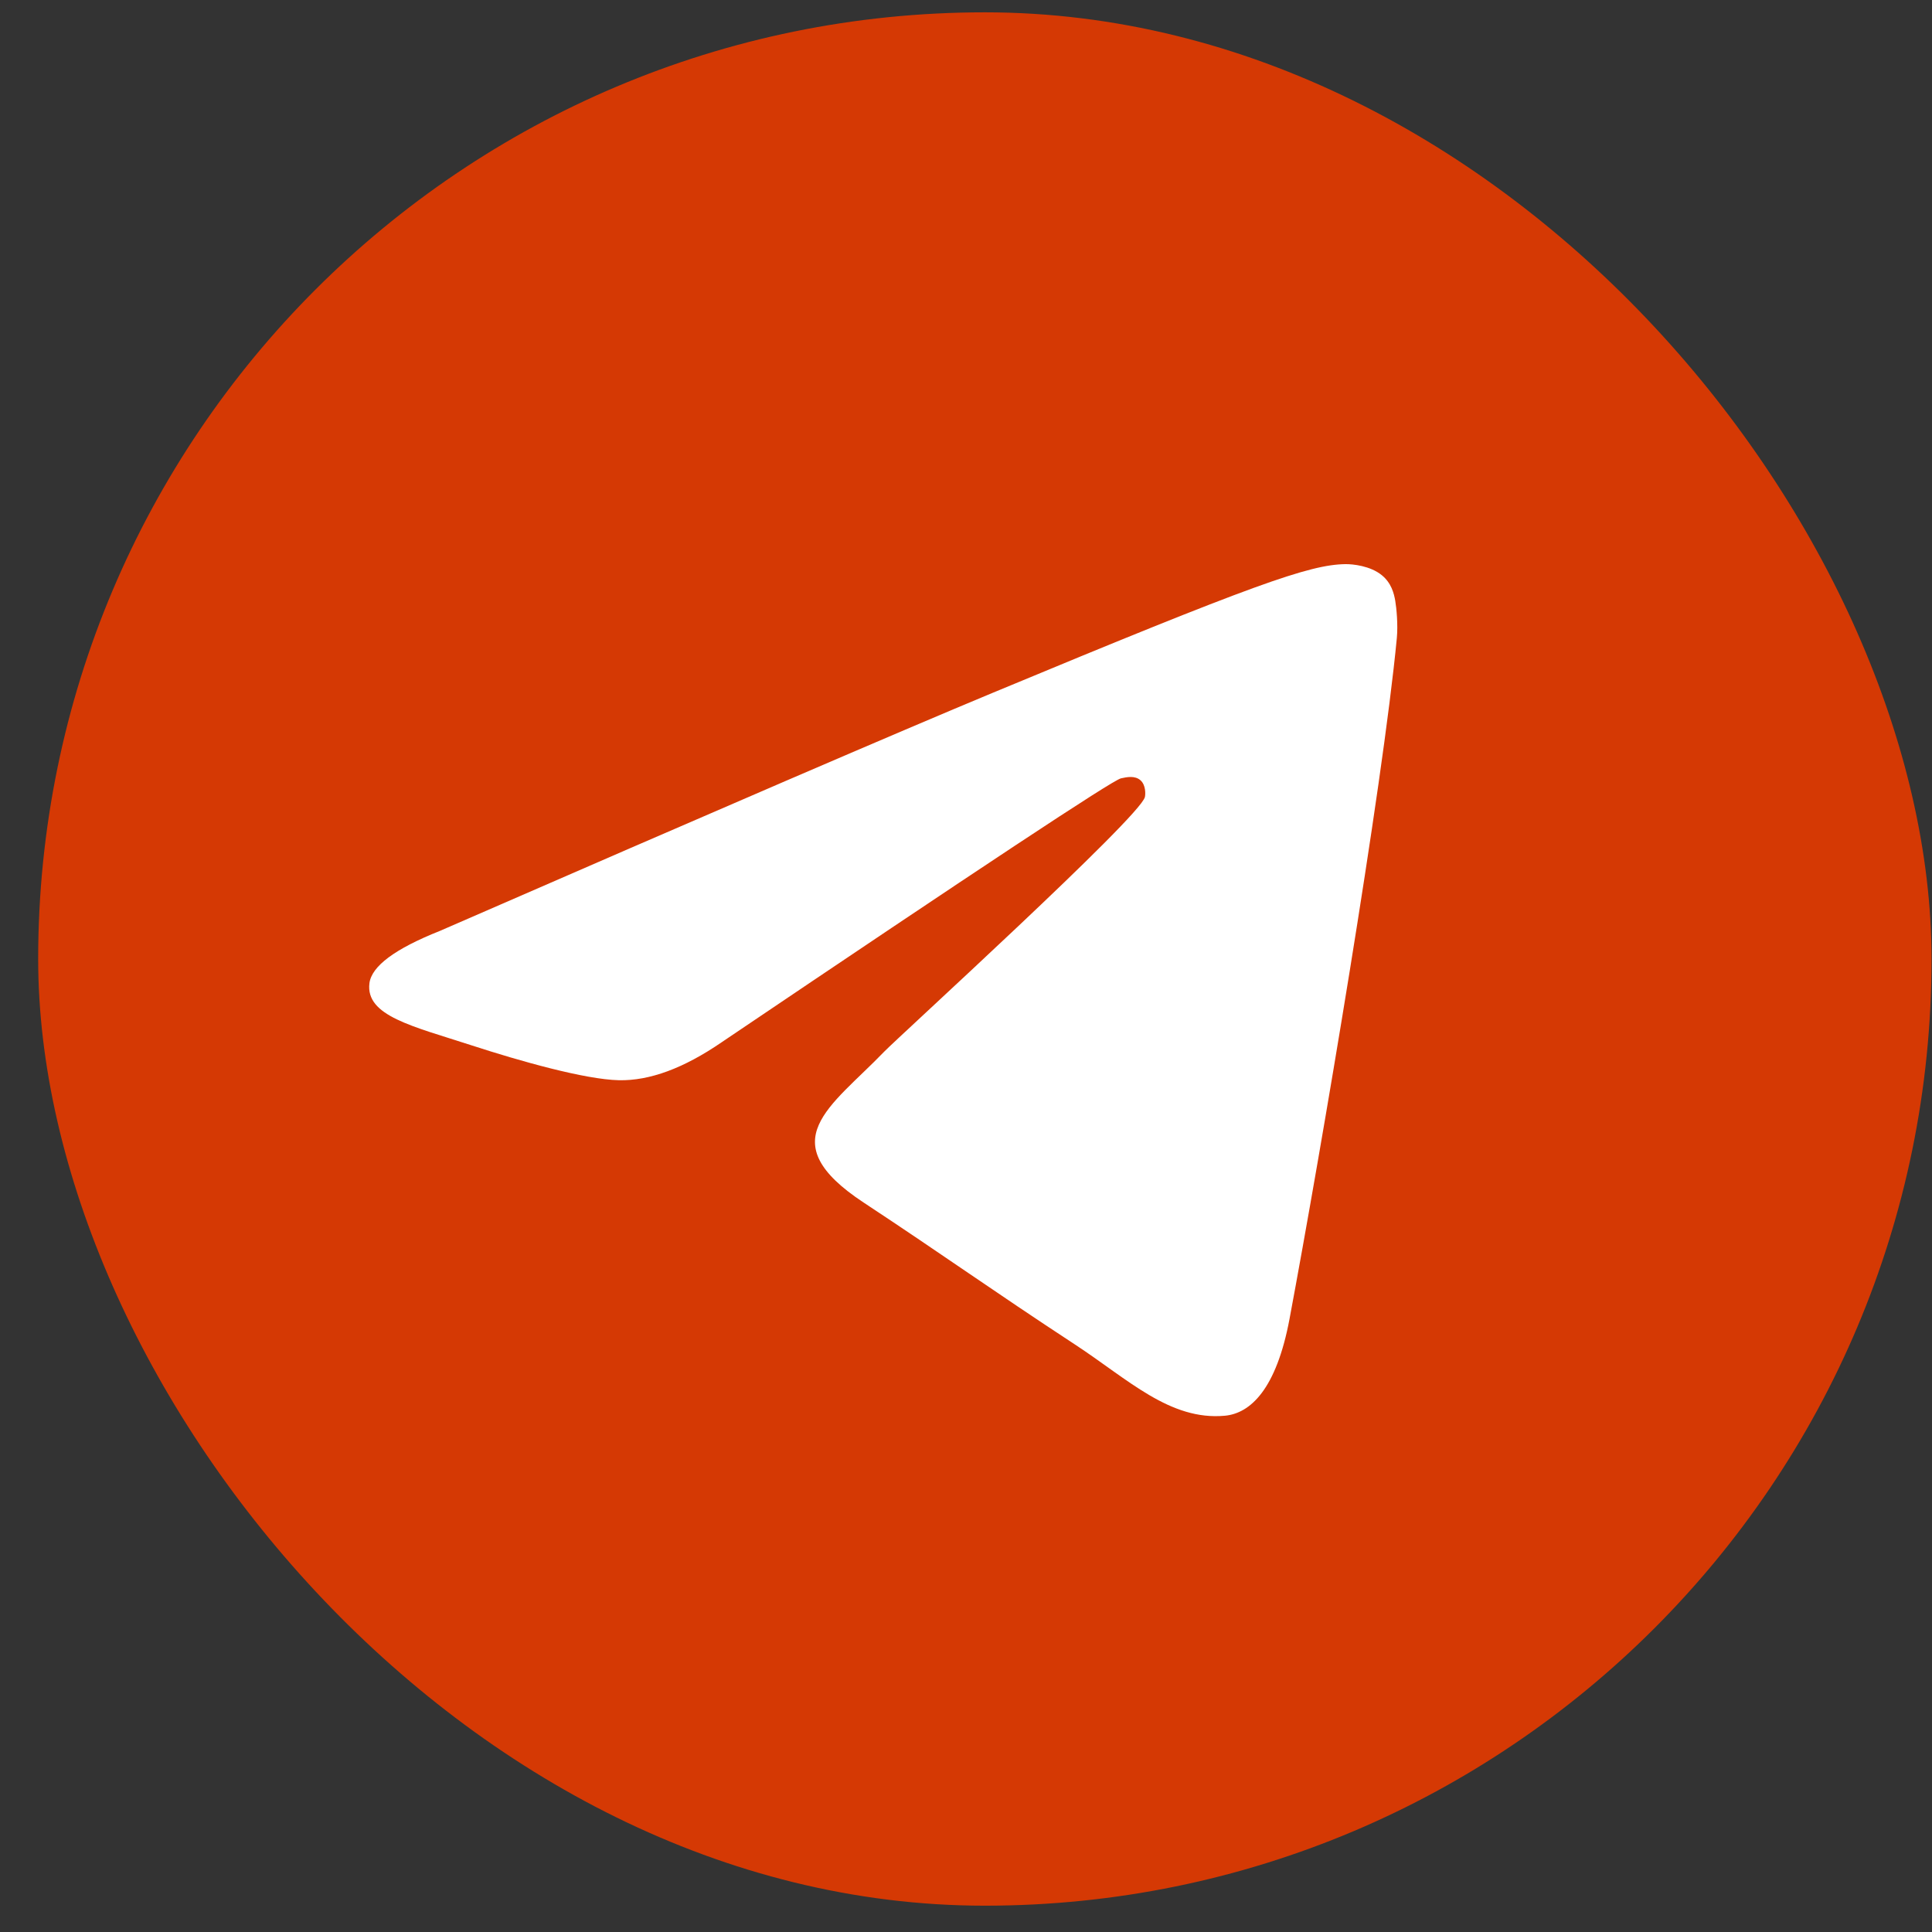
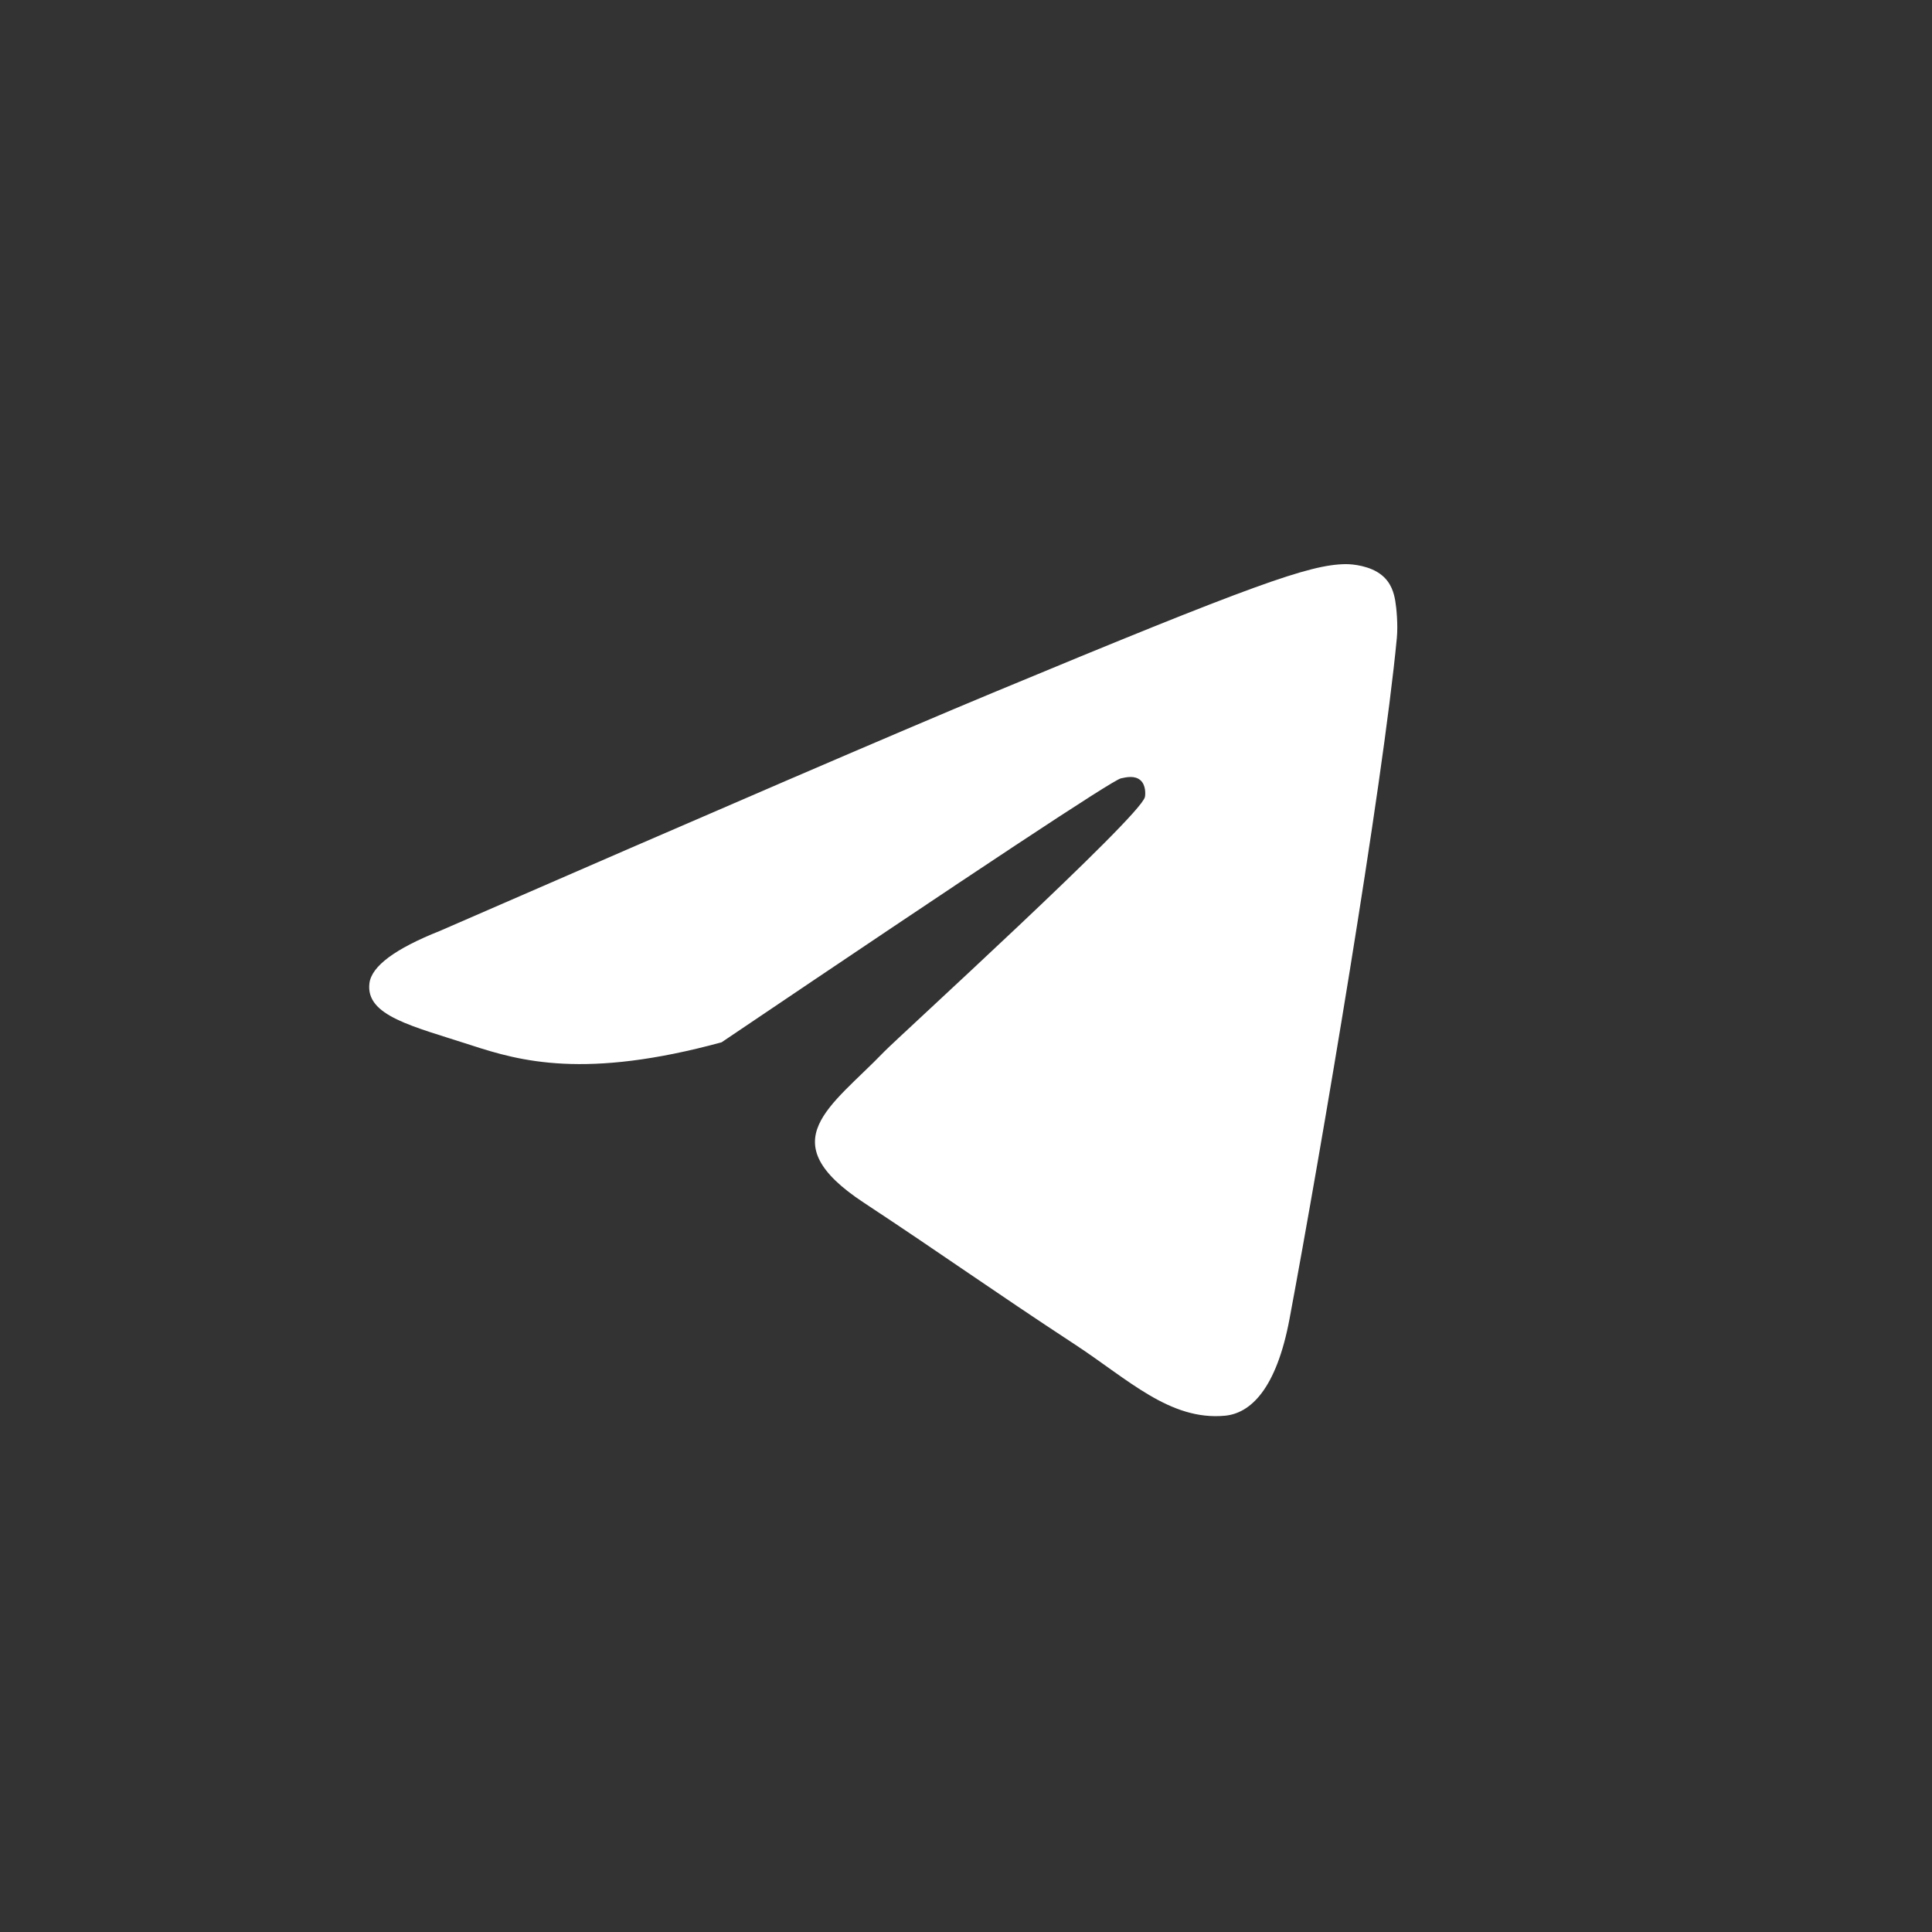
<svg xmlns="http://www.w3.org/2000/svg" width="50" height="50" viewBox="0 0 50 50" fill="none">
  <rect x="0" y="0" width="50" height="50" fill="#333333" stroke="none" />
-   <rect x="0.988" y="0.319" width="49" height="49" rx="24.5" fill="#D53904" />
-   <path fill-rule="evenodd" clip-rule="evenodd" d="M11.384 24.092C18.526 20.98 23.289 18.929 25.672 17.938C32.476 15.108 33.889 14.616 34.811 14.6C35.014 14.596 35.467 14.646 35.76 14.885C36.008 15.086 36.076 15.357 36.109 15.548C36.142 15.739 36.182 16.173 36.15 16.513C35.781 20.387 34.186 29.788 33.374 34.127C33.031 35.963 32.355 36.578 31.7 36.639C30.277 36.77 29.197 35.698 27.819 34.795C25.663 33.382 24.444 32.502 22.351 31.122C19.932 29.528 21.5 28.652 22.879 27.221C23.24 26.846 29.508 21.144 29.63 20.627C29.645 20.562 29.659 20.321 29.516 20.194C29.372 20.066 29.161 20.11 29.009 20.144C28.792 20.193 25.348 22.47 18.674 26.975C17.696 27.646 16.811 27.973 16.017 27.956C15.143 27.937 13.46 27.462 12.209 27.055C10.675 26.556 9.455 26.293 9.561 25.446C9.617 25.004 10.224 24.553 11.384 24.092Z" fill="white" />
+   <path fill-rule="evenodd" clip-rule="evenodd" d="M11.384 24.092C18.526 20.98 23.289 18.929 25.672 17.938C32.476 15.108 33.889 14.616 34.811 14.6C35.014 14.596 35.467 14.646 35.76 14.885C36.008 15.086 36.076 15.357 36.109 15.548C36.142 15.739 36.182 16.173 36.15 16.513C35.781 20.387 34.186 29.788 33.374 34.127C33.031 35.963 32.355 36.578 31.7 36.639C30.277 36.77 29.197 35.698 27.819 34.795C25.663 33.382 24.444 32.502 22.351 31.122C19.932 29.528 21.5 28.652 22.879 27.221C23.24 26.846 29.508 21.144 29.63 20.627C29.645 20.562 29.659 20.321 29.516 20.194C29.372 20.066 29.161 20.11 29.009 20.144C28.792 20.193 25.348 22.47 18.674 26.975C15.143 27.937 13.46 27.462 12.209 27.055C10.675 26.556 9.455 26.293 9.561 25.446C9.617 25.004 10.224 24.553 11.384 24.092Z" fill="white" />
</svg>